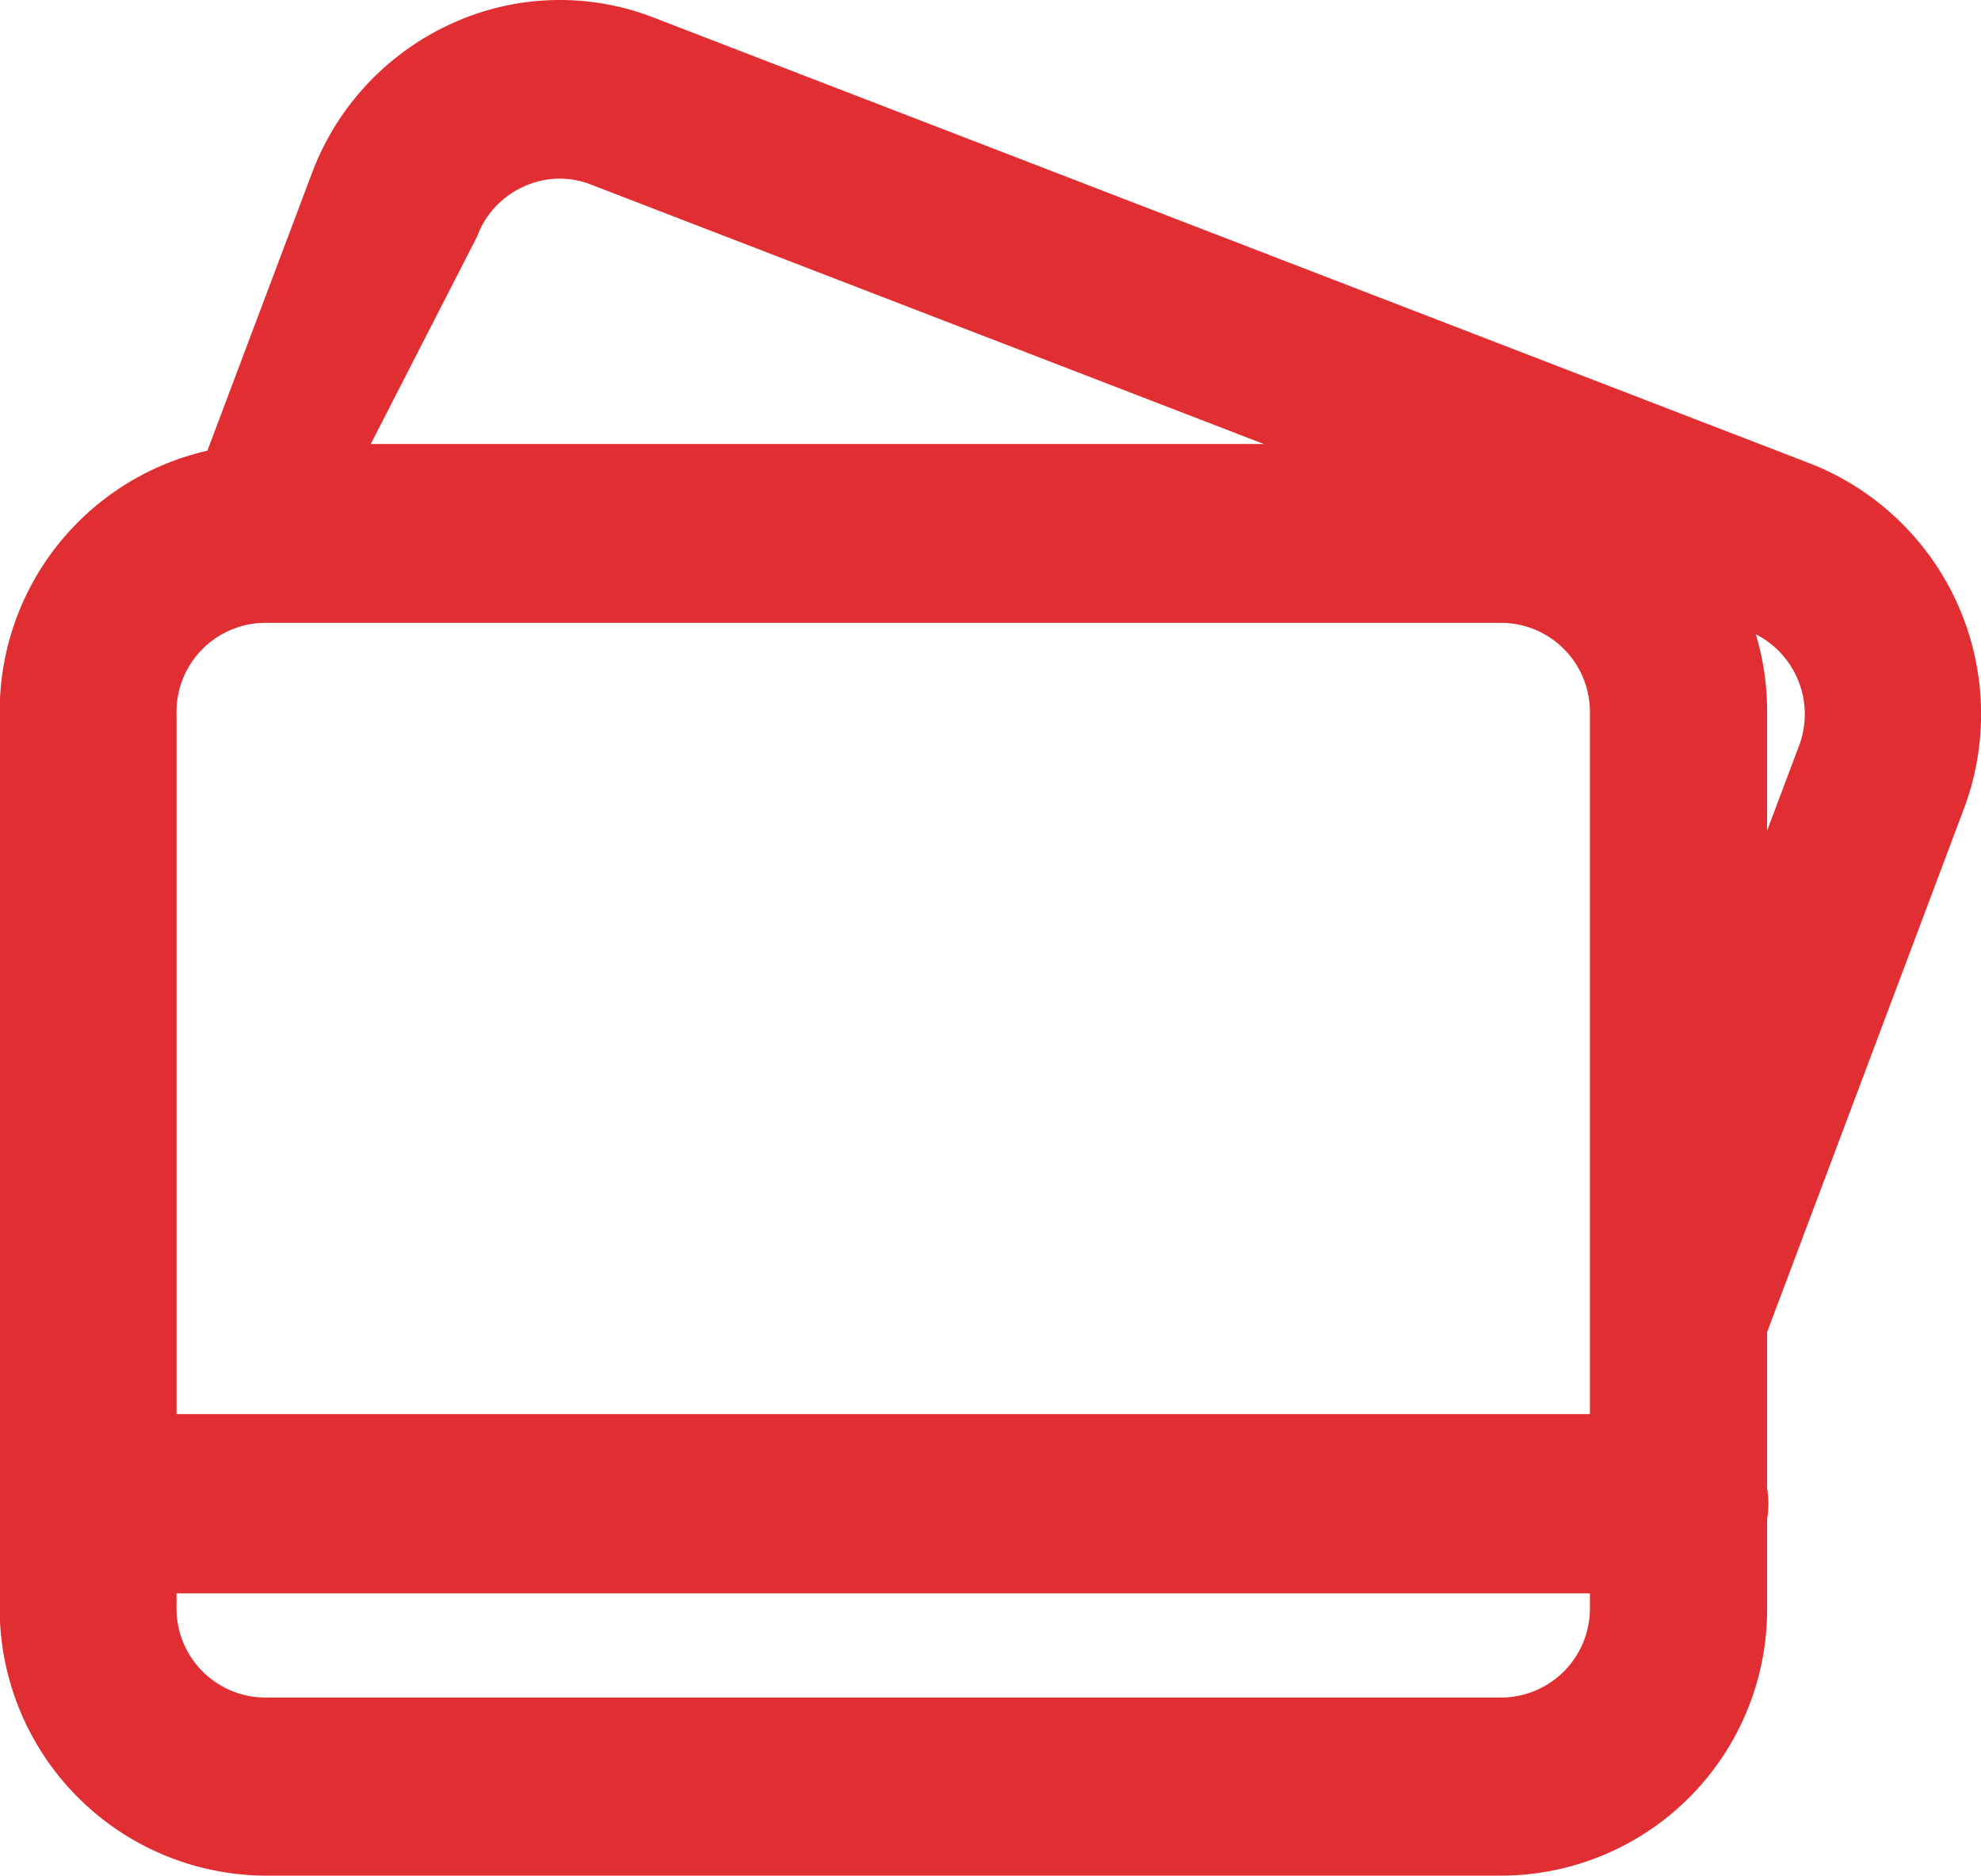
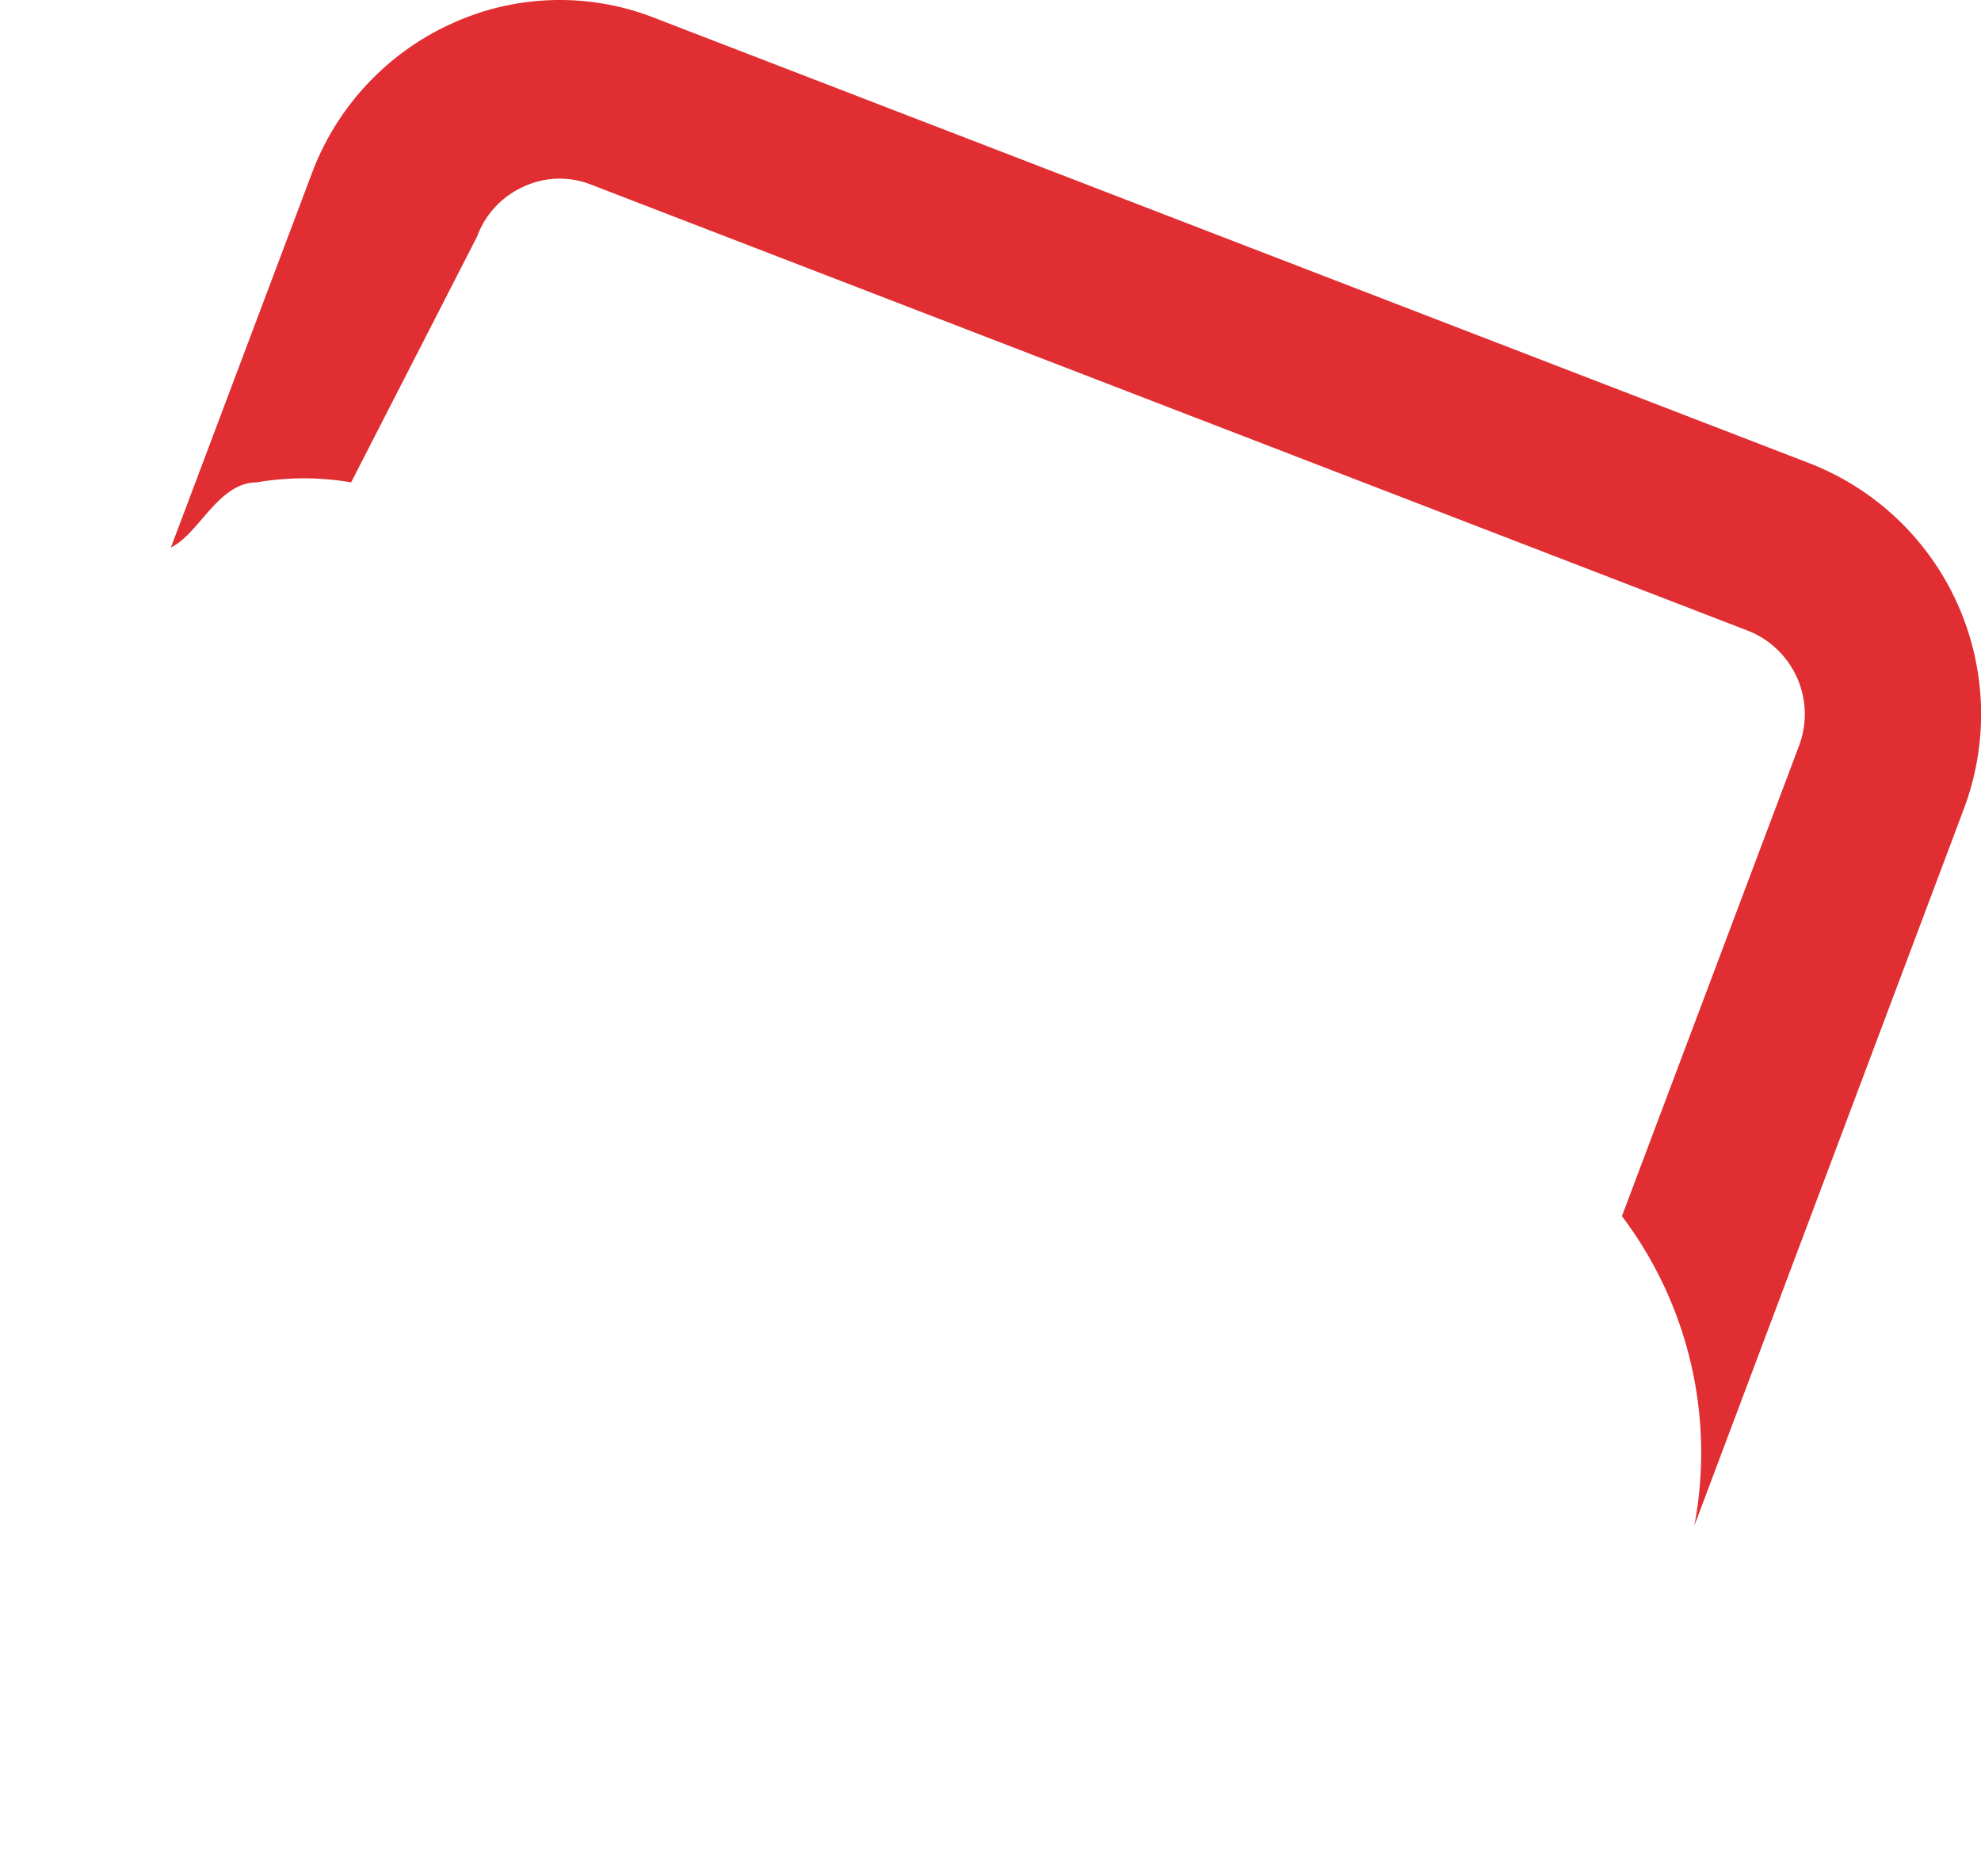
<svg xmlns="http://www.w3.org/2000/svg" width="26.128" height="24.733" viewBox="0 0 26.128 24.733">
  <g id="carte" transform="translate(-1.83 -1.08)">
    <g id="Raggruppa_158" data-name="Raggruppa 158" transform="translate(4.084 1.08)">
      <path id="Tracciato_81" data-name="Tracciato 81" d="M27.115,8.194,11.863,2.314a3.422,3.422,0,0,0-2.676.08,3.521,3.521,0,0,0-1.837,1.97L5.49,9.3c.371-.179.626-.859,1.131-.859a3.667,3.667,0,0,1,1.246,0L9.528,5.2a1.161,1.161,0,0,1,.614-.659,1.128,1.128,0,0,1,.894-.025l15.252,5.88a1.183,1.183,0,0,1,.675,1.521l-2.335,6.2a5.175,5.175,0,0,1,.955,4.082l3.552-9.445A3.549,3.549,0,0,0,27.115,8.194Z" transform="translate(-5.49 -2.08)" fill="#e02e32" />
-       <path id="Tracciato_82" data-name="Tracciato 82" d="M38.183,29.385,37.69,29.2a5.186,5.186,0,0,1,.6,2.334,1.168,1.168,0,0,0-.1-2.149Z" transform="translate(-18.161 -11.531)" fill="#e02e32" />
    </g>
    <g id="Raggruppa_159" data-name="Raggruppa 159" transform="translate(1.83 6.935)">
-       <path id="Tracciato_83" data-name="Tracciato 83" d="M21.643,30.548H5.326a3.523,3.523,0,0,1-3.5-3.54V15.21a3.523,3.523,0,0,1,3.5-3.54H21.637a3.523,3.523,0,0,1,3.5,3.54v11.8A3.512,3.512,0,0,1,21.643,30.548ZM5.326,14.028A1.175,1.175,0,0,0,4.158,15.21v11.8A1.175,1.175,0,0,0,5.326,28.2H21.637A1.175,1.175,0,0,0,22.8,27.014V15.21a1.175,1.175,0,0,0-1.167-1.182Z" transform="translate(-1.83 -11.67)" fill="#e02e32" />
-       <path id="Tracciato_84" data-name="Tracciato 84" d="M23.972,33.274H3A1.182,1.182,0,0,1,3,30.91H23.972a1.182,1.182,0,0,1,0,2.364Z" transform="translate(-1.83 -18.118)" fill="#e02e32" />
-     </g>
+       </g>
  </g>
</svg>